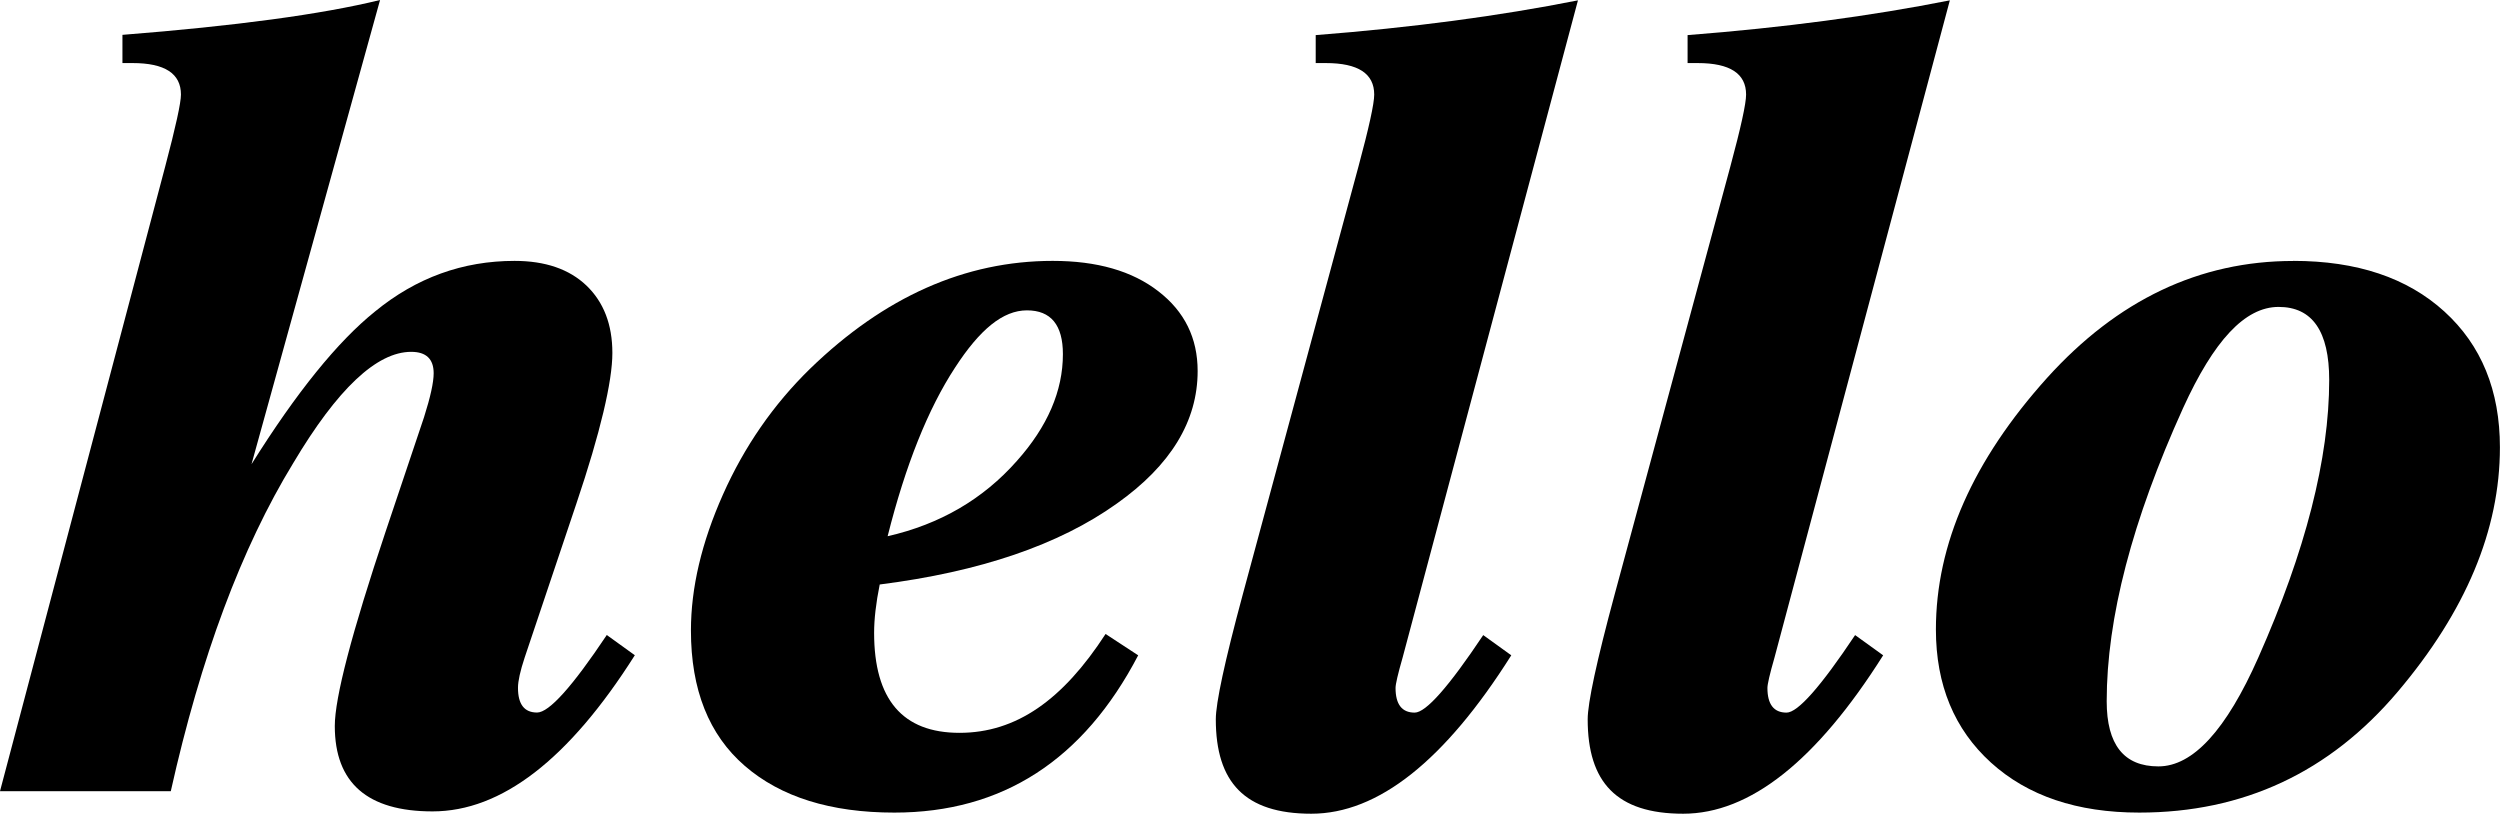
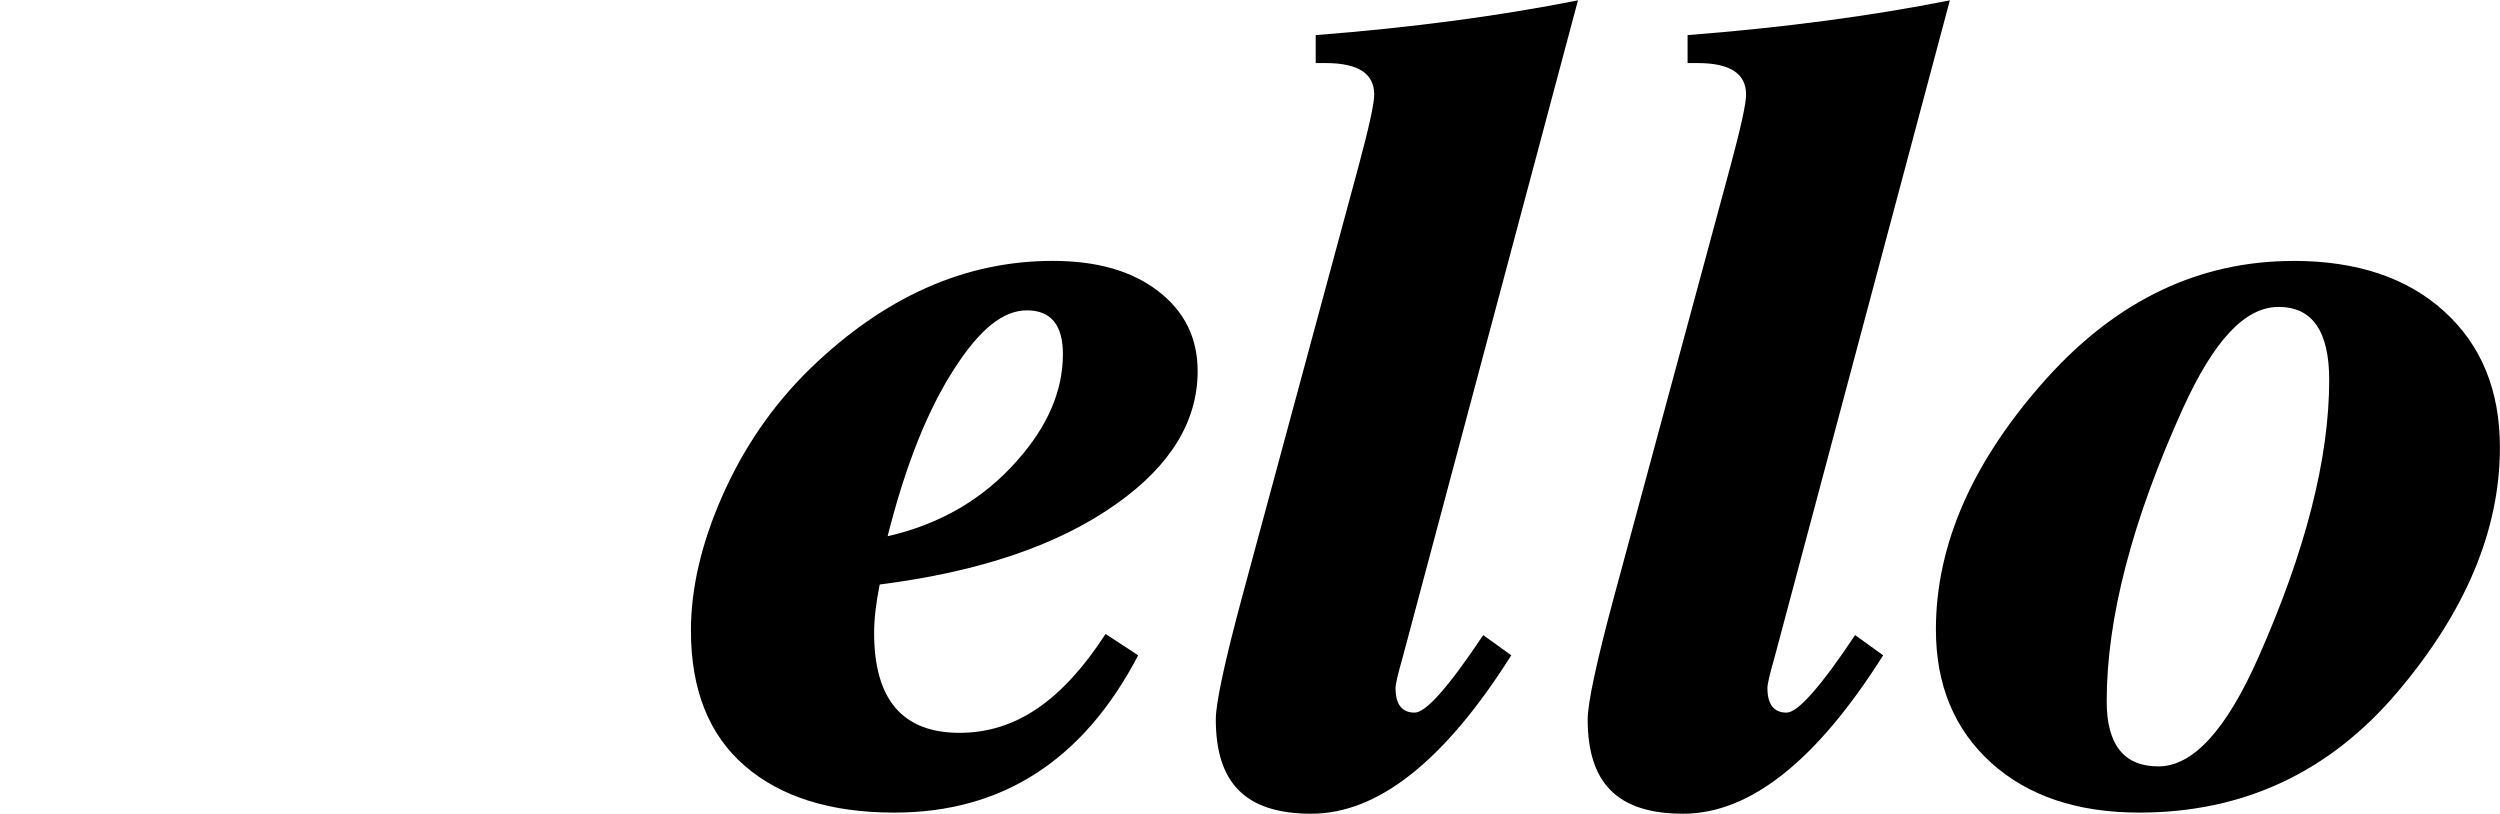
<svg xmlns="http://www.w3.org/2000/svg" id="Layer_1" viewBox="0 0 290.55 94.57">
-   <path d="M19.2,19.35c1.22-4.61,1.83-7.4,1.83-8.36,0-2.44-1.87-3.66-5.62-3.66h-1.18v-3.28C27.42,3.01,37.4,1.66,44.17,0l-14.94,53.95c5.23-8.35,10.02-14.27,14.37-17.76,4.79-3.92,10.19-5.87,16.2-5.87,3.57,0,6.36,.96,8.36,2.87,2,1.92,3.01,4.53,3.01,7.83s-1.39,9.23-4.18,17.5l-6.01,17.89c-.52,1.57-.78,2.74-.78,3.53,0,1.92,.74,2.87,2.22,2.87,1.39,0,4.09-3,8.1-9.01l3.26,2.35c-7.66,12.1-15.5,18.15-23.51,18.15-7.57,0-11.36-3.31-11.36-9.92,0-3.3,1.97-10.83,5.9-22.58l4.47-13.31c.75-2.36,1.12-4.06,1.12-5.11,0-1.66-.87-2.49-2.61-2.49-4.01,0-8.58,4.31-13.71,12.93-6.01,9.84-10.75,22.55-14.23,38.13H0L19.2,19.35Z" />
  <path d="M132.28,76.16c-6.36,12.19-15.8,18.28-28.34,18.28-7.4,0-13.19-1.81-17.37-5.42s-6.27-8.86-6.27-15.74c0-4.96,1.24-10.23,3.72-15.8,2.48-5.57,5.85-10.45,10.12-14.62,8.62-8.36,18.02-12.54,28.21-12.54,5.14,0,9.23,1.17,12.27,3.53,3.05,2.35,4.57,5.44,4.57,9.27,0,5.83-3.13,10.97-9.4,15.41-6.7,4.79-15.89,7.92-27.55,9.4-.44,2.18-.65,4.05-.65,5.62,0,7.75,3.31,11.62,9.92,11.62s12.01-3.83,16.98-11.49l3.79,2.48Zm-29.12-13.84c6.09-1.39,11.1-4.31,15.02-8.75,3.57-4,5.35-8.14,5.35-12.41,0-3.39-1.39-5.09-4.18-5.09s-5.48,2.22-8.36,6.66c-3.13,4.79-5.75,11.32-7.83,19.59Z" />
  <path d="M152.91,4.08c11.16-.87,21.32-2.22,30.48-4.04l-20.38,76.39c-.55,1.91-.82,3.09-.82,3.52,0,1.91,.74,2.87,2.22,2.87,1.31,0,3.96-3,7.97-9.01l3.26,2.35c-7.75,12.28-15.5,18.41-23.24,18.41s-11.1-3.66-11.1-10.97c0-1.91,1.04-6.75,3.13-14.5l13.45-49.75c1.22-4.53,1.83-7.31,1.83-8.36,0-2.44-1.87-3.66-5.62-3.66h-1.18v-3.26Z" />
  <path d="M196.13,4.08c11.16-.87,21.32-2.22,30.48-4.04l-20.38,76.39c-.55,1.91-.82,3.09-.82,3.52,0,1.91,.74,2.87,2.22,2.87,1.31,0,3.96-3,7.97-9.01l3.26,2.35c-7.75,12.28-15.5,18.41-23.24,18.41s-11.1-3.66-11.1-10.97c0-1.91,1.04-6.75,3.13-14.5l13.45-49.75c1.22-4.53,1.83-7.31,1.83-8.36,0-2.44-1.87-3.66-5.62-3.66h-1.18v-3.26Z" />
-   <path d="M266.52,30.32c7.4,0,13.25,1.96,17.56,5.88,4.31,3.92,6.46,9.19,6.46,15.8,0,9.58-3.96,19.04-11.88,28.4-7.92,9.36-17.94,14.04-30.03,14.04-7.23,0-12.97-1.94-17.24-5.81-4.26-3.87-6.4-9.03-6.4-15.47,0-9.92,4.31-19.67,12.93-29.25,8.18-9.05,17.71-13.58,28.6-13.58Zm4.18,13.84c0-5.66-1.96-8.49-5.88-8.49s-7.53,3.92-11.1,11.75c-5.92,13.06-8.88,24.42-8.88,34.08,0,5.05,2,7.57,6.01,7.57s7.88-4.22,11.62-12.67c5.48-12.36,8.23-23.11,8.23-32.25Z" />
+   <path d="M266.52,30.32c7.4,0,13.25,1.96,17.56,5.88,4.31,3.92,6.46,9.19,6.46,15.8,0,9.58-3.96,19.04-11.88,28.4-7.92,9.36-17.94,14.04-30.03,14.04-7.23,0-12.97-1.94-17.24-5.81-4.26-3.87-6.4-9.03-6.4-15.47,0-9.92,4.31-19.67,12.93-29.25,8.18-9.05,17.71-13.58,28.6-13.58Zm4.18,13.84c0-5.66-1.96-8.49-5.88-8.49s-7.53,3.92-11.1,11.75c-5.92,13.06-8.88,24.42-8.88,34.08,0,5.05,2,7.57,6.01,7.57s7.88-4.22,11.62-12.67c5.48-12.36,8.23-23.11,8.23-32.25" />
</svg>